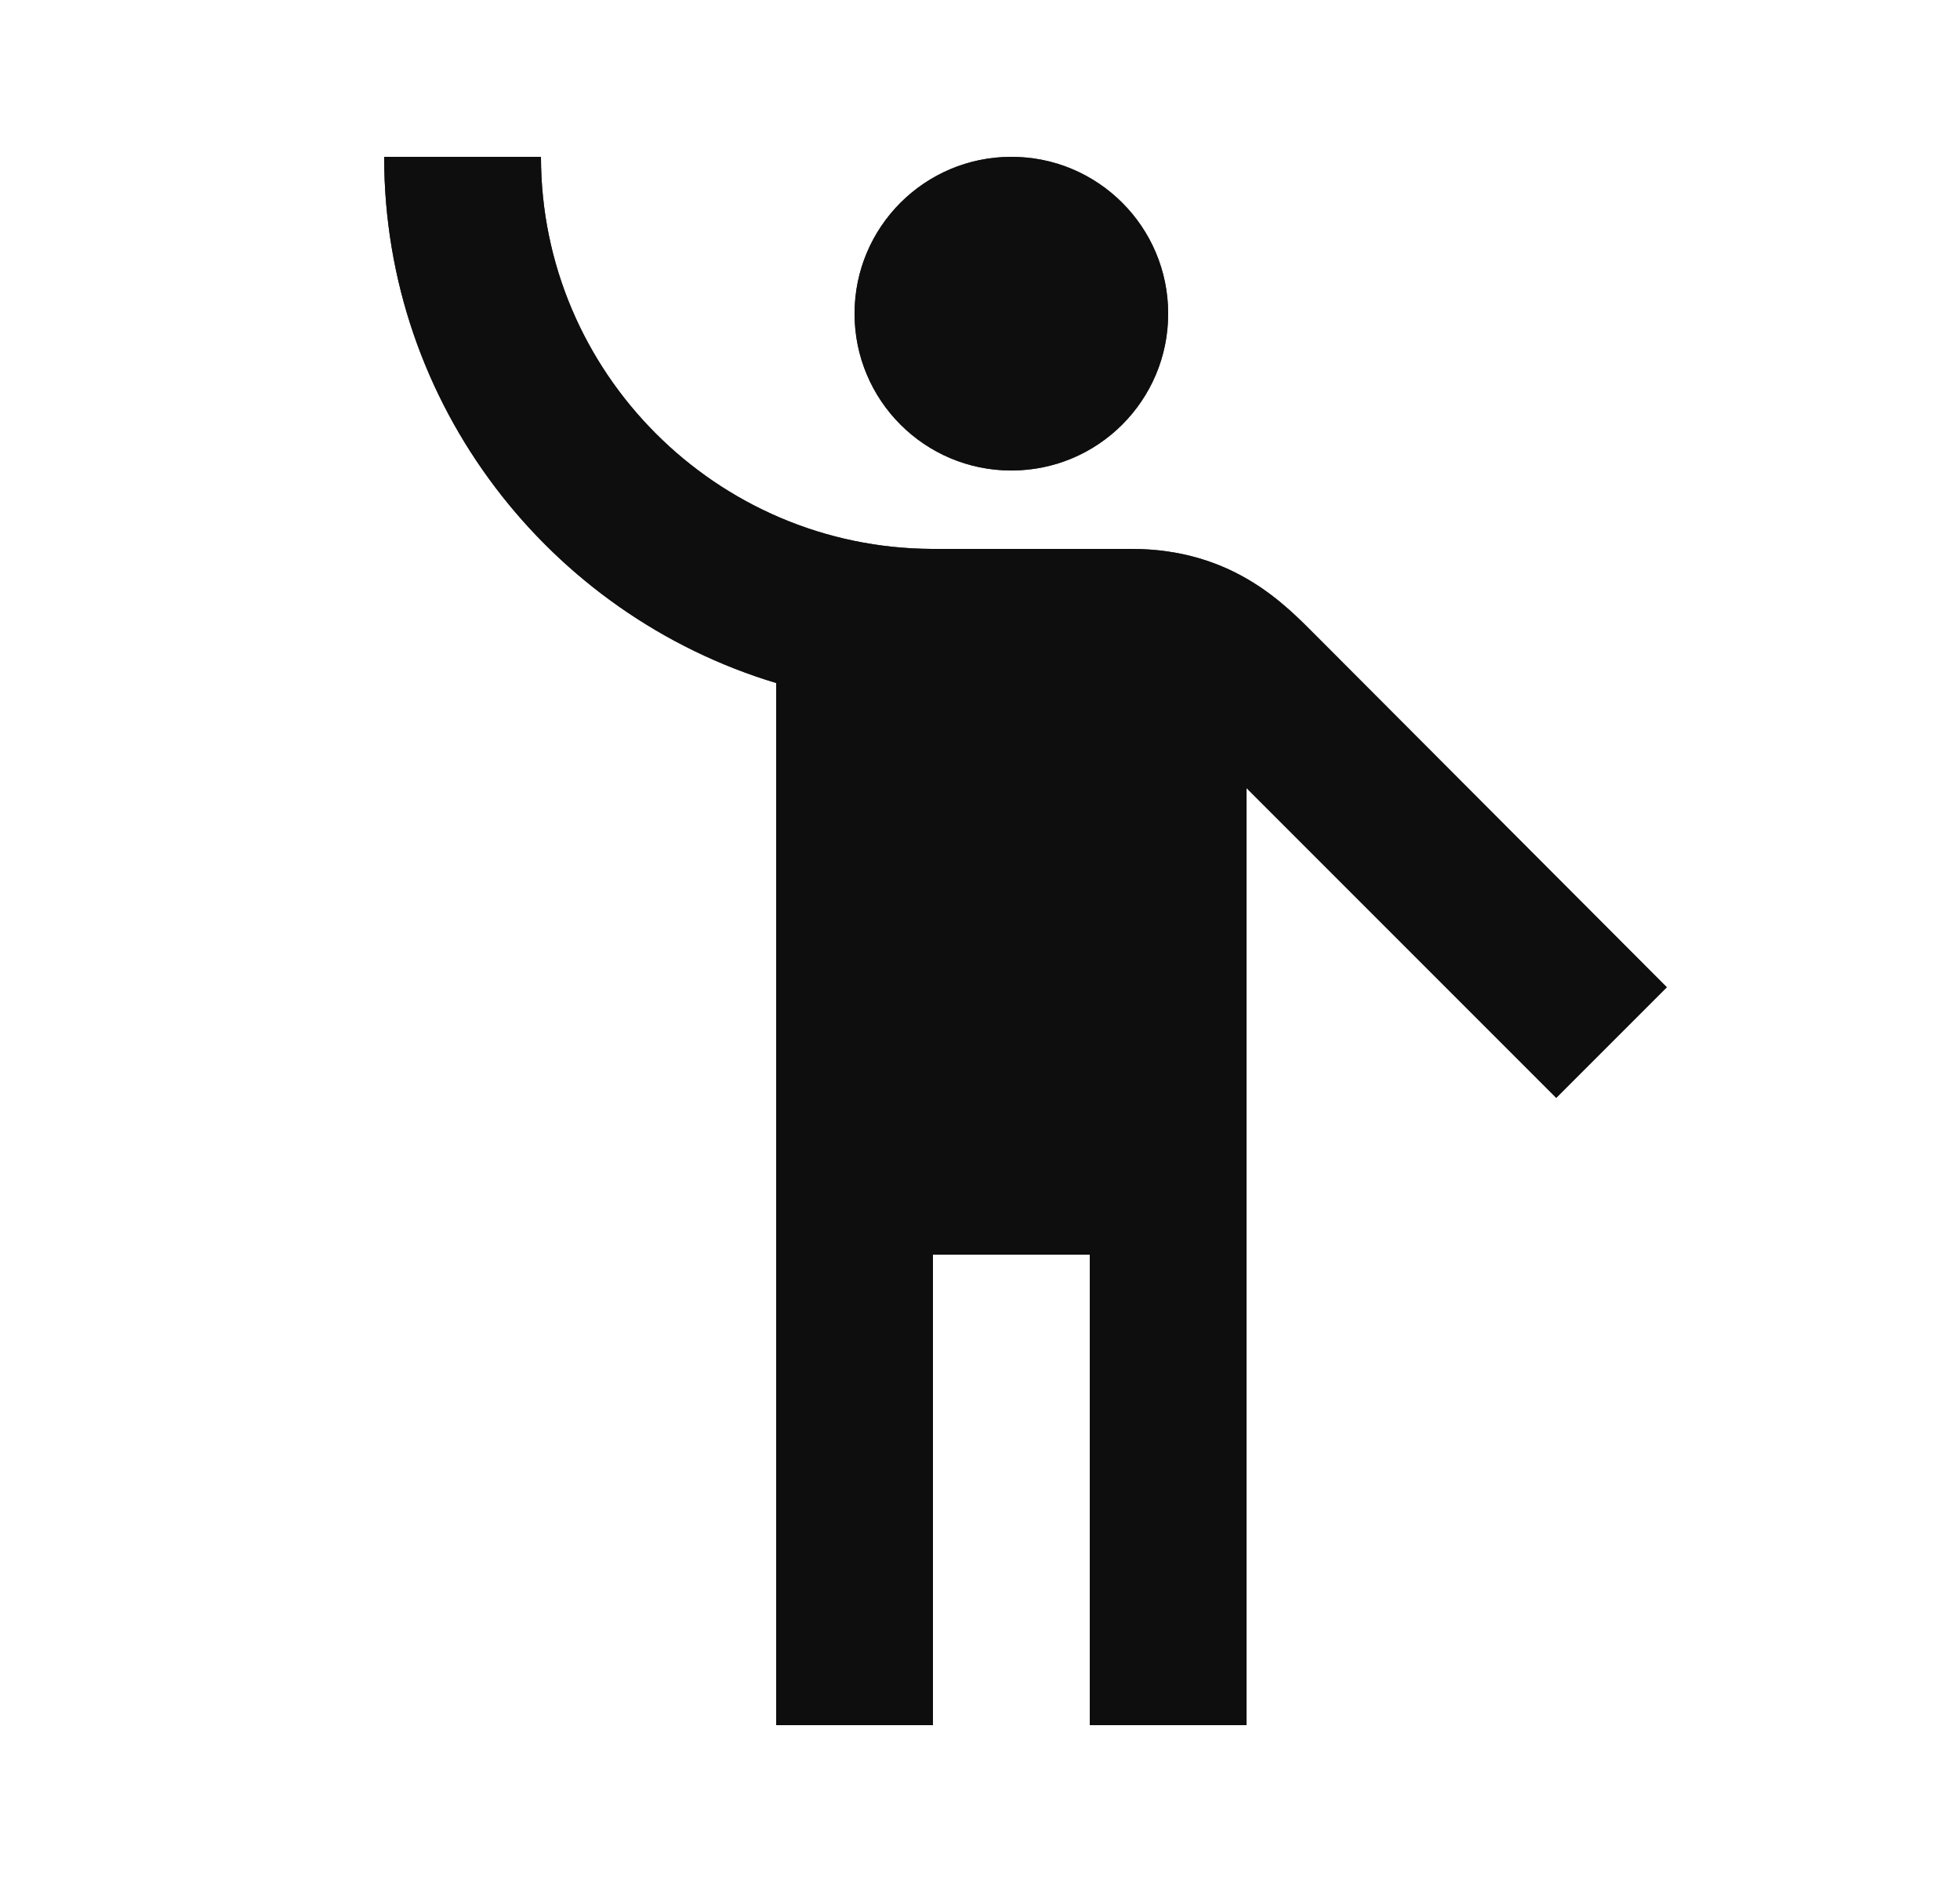
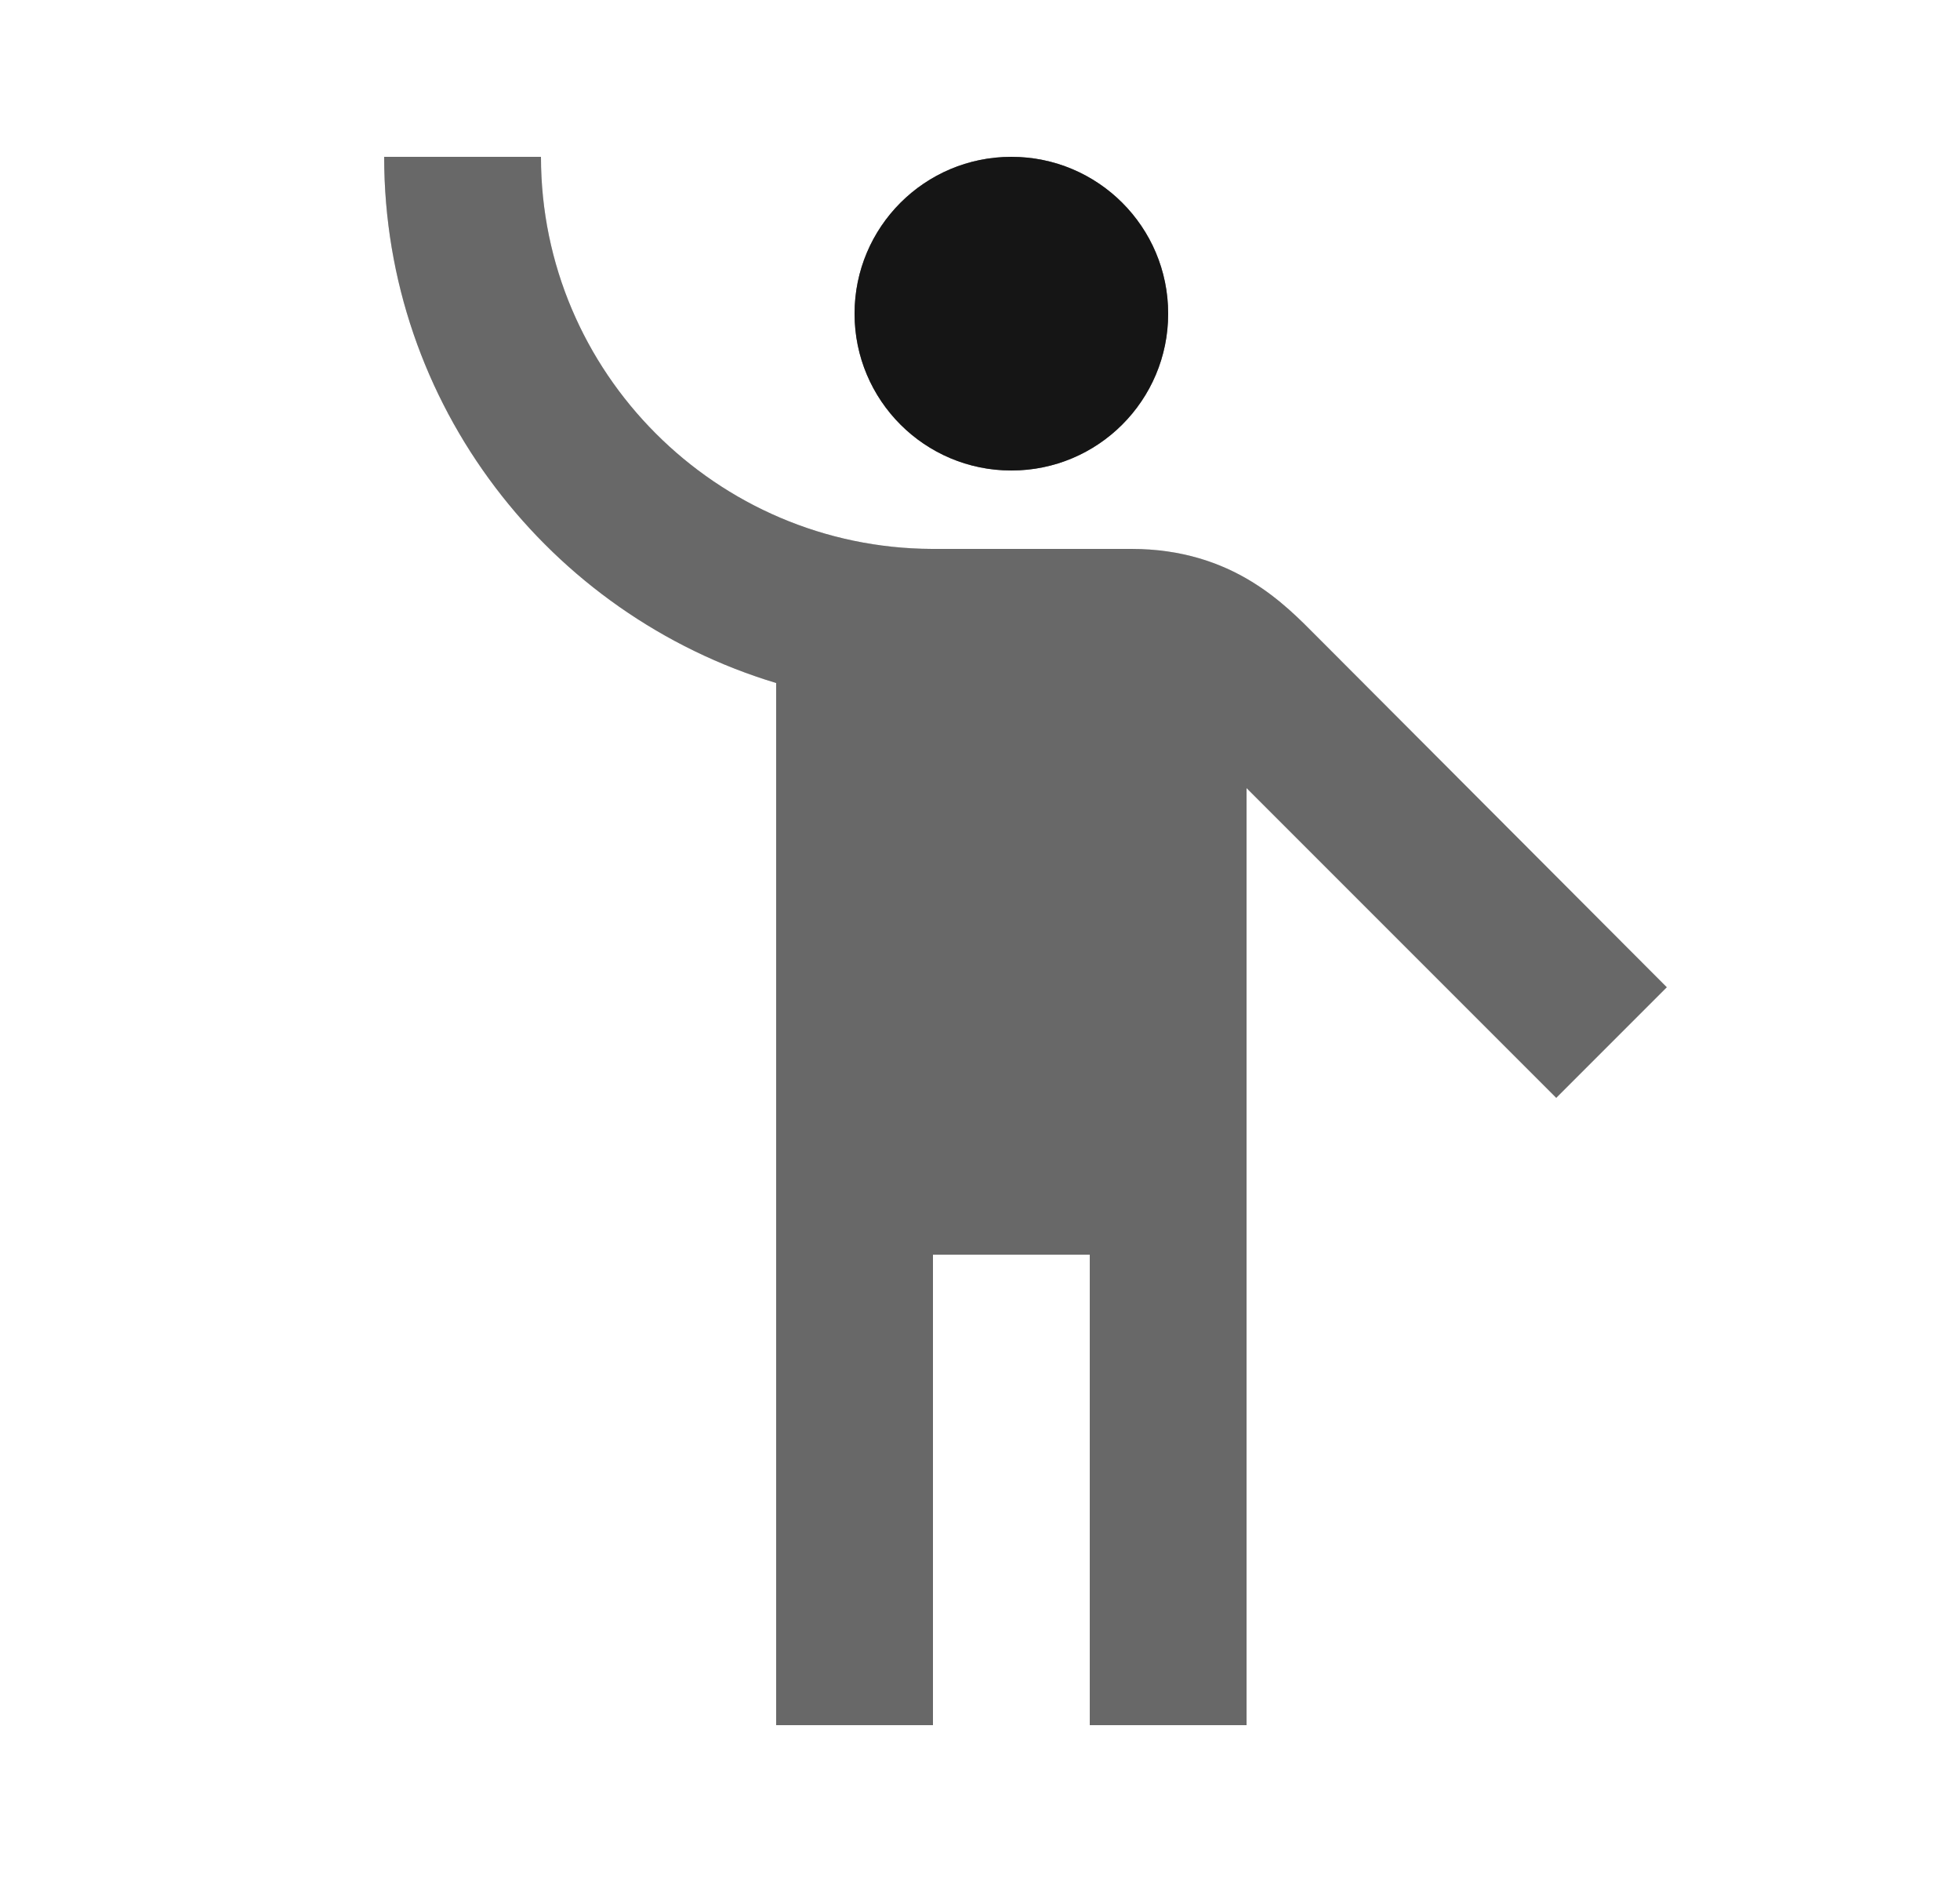
<svg xmlns="http://www.w3.org/2000/svg" width="25" height="24" viewBox="0 0 25 24" fill="none">
  <g id="1 Person">
    <g id="Vector">
      <path d="M12.9 6C14.005 6 14.9 5.105 14.9 4C14.9 2.895 14.005 2 12.9 2C11.795 2 10.9 2.895 10.9 4C10.9 5.105 11.795 6 12.9 6Z" fill="#333333" />
      <path d="M12.9 6C14.005 6 14.9 5.105 14.9 4C14.9 2.895 14.005 2 12.9 2C11.795 2 10.9 2.895 10.9 4C10.9 5.105 11.795 6 12.9 6Z" fill="black" fill-opacity="0.2" />
      <path d="M12.9 6C14.005 6 14.9 5.105 14.9 4C14.9 2.895 14.005 2 12.9 2C11.795 2 10.9 2.895 10.9 4C10.9 5.105 11.795 6 12.9 6Z" fill="black" fill-opacity="0.2" />
      <path d="M12.9 6C14.005 6 14.9 5.105 14.9 4C14.9 2.895 14.005 2 12.9 2C11.795 2 10.9 2.895 10.9 4C10.9 5.105 11.795 6 12.9 6Z" fill="black" fill-opacity="0.2" />
      <path d="M12.9 6C14.005 6 14.9 5.105 14.9 4C14.9 2.895 14.005 2 12.9 2C11.795 2 10.9 2.895 10.9 4C10.9 5.105 11.795 6 12.9 6Z" fill="black" fill-opacity="0.2" />
-       <path d="M12.9 6C14.005 6 14.9 5.105 14.9 4C14.9 2.895 14.005 2 12.9 2C11.795 2 10.9 2.895 10.9 4C10.9 5.105 11.795 6 12.9 6Z" fill="black" fill-opacity="0.2" />
-       <path d="M12.9 6C14.005 6 14.9 5.105 14.9 4C14.9 2.895 14.005 2 12.9 2C11.795 2 10.9 2.895 10.9 4C10.9 5.105 11.795 6 12.9 6Z" fill="black" fill-opacity="0.2" />
    </g>
    <g id="Vector_2">
-       <path d="M16.79 8.11C16.4 7.72 15.73 7 14.43 7C14.22 7 13.01 7 11.89 7C9.14 6.99 6.9 4.75 6.9 2H4.9C4.9 5.16 7.01 7.84 9.9 8.71V22H11.9V16H13.9V22H15.9V10.05L19.85 14L21.26 12.59L16.79 8.11Z" fill="#333333" />
-       <path d="M16.79 8.11C16.4 7.72 15.73 7 14.43 7C14.22 7 13.01 7 11.89 7C9.14 6.99 6.9 4.75 6.9 2H4.9C4.9 5.16 7.01 7.84 9.9 8.71V22H11.9V16H13.9V22H15.9V10.05L19.85 14L21.26 12.59L16.79 8.11Z" fill="black" fill-opacity="0.2" />
-       <path d="M16.79 8.11C16.4 7.72 15.73 7 14.43 7C14.22 7 13.01 7 11.89 7C9.14 6.99 6.9 4.75 6.9 2H4.9C4.9 5.16 7.01 7.84 9.9 8.71V22H11.9V16H13.9V22H15.9V10.05L19.85 14L21.26 12.59L16.79 8.11Z" fill="black" fill-opacity="0.2" />
      <path d="M16.79 8.11C16.4 7.72 15.73 7 14.43 7C14.22 7 13.01 7 11.89 7C9.14 6.99 6.9 4.75 6.9 2H4.9C4.9 5.16 7.01 7.84 9.9 8.71V22H11.9V16H13.9V22H15.9V10.05L19.85 14L21.26 12.59L16.79 8.11Z" fill="black" fill-opacity="0.2" />
      <path d="M16.79 8.11C16.4 7.72 15.73 7 14.43 7C14.22 7 13.01 7 11.89 7C9.14 6.99 6.9 4.75 6.9 2H4.9C4.9 5.16 7.01 7.84 9.9 8.71V22H11.9V16H13.9V22H15.9V10.05L19.85 14L21.26 12.59L16.79 8.11Z" fill="black" fill-opacity="0.2" />
      <path d="M16.79 8.11C16.4 7.72 15.73 7 14.43 7C14.22 7 13.01 7 11.89 7C9.14 6.99 6.9 4.75 6.9 2H4.9C4.9 5.16 7.01 7.84 9.9 8.71V22H11.9V16H13.9V22H15.9V10.05L19.85 14L21.26 12.59L16.79 8.11Z" fill="black" fill-opacity="0.2" />
      <path d="M16.79 8.11C16.4 7.72 15.73 7 14.43 7C14.22 7 13.01 7 11.89 7C9.14 6.99 6.9 4.75 6.9 2H4.9C4.9 5.16 7.01 7.84 9.9 8.71V22H11.9V16H13.9V22H15.9V10.05L19.85 14L21.26 12.59L16.79 8.11Z" fill="black" fill-opacity="0.2" />
    </g>
  </g>
</svg>